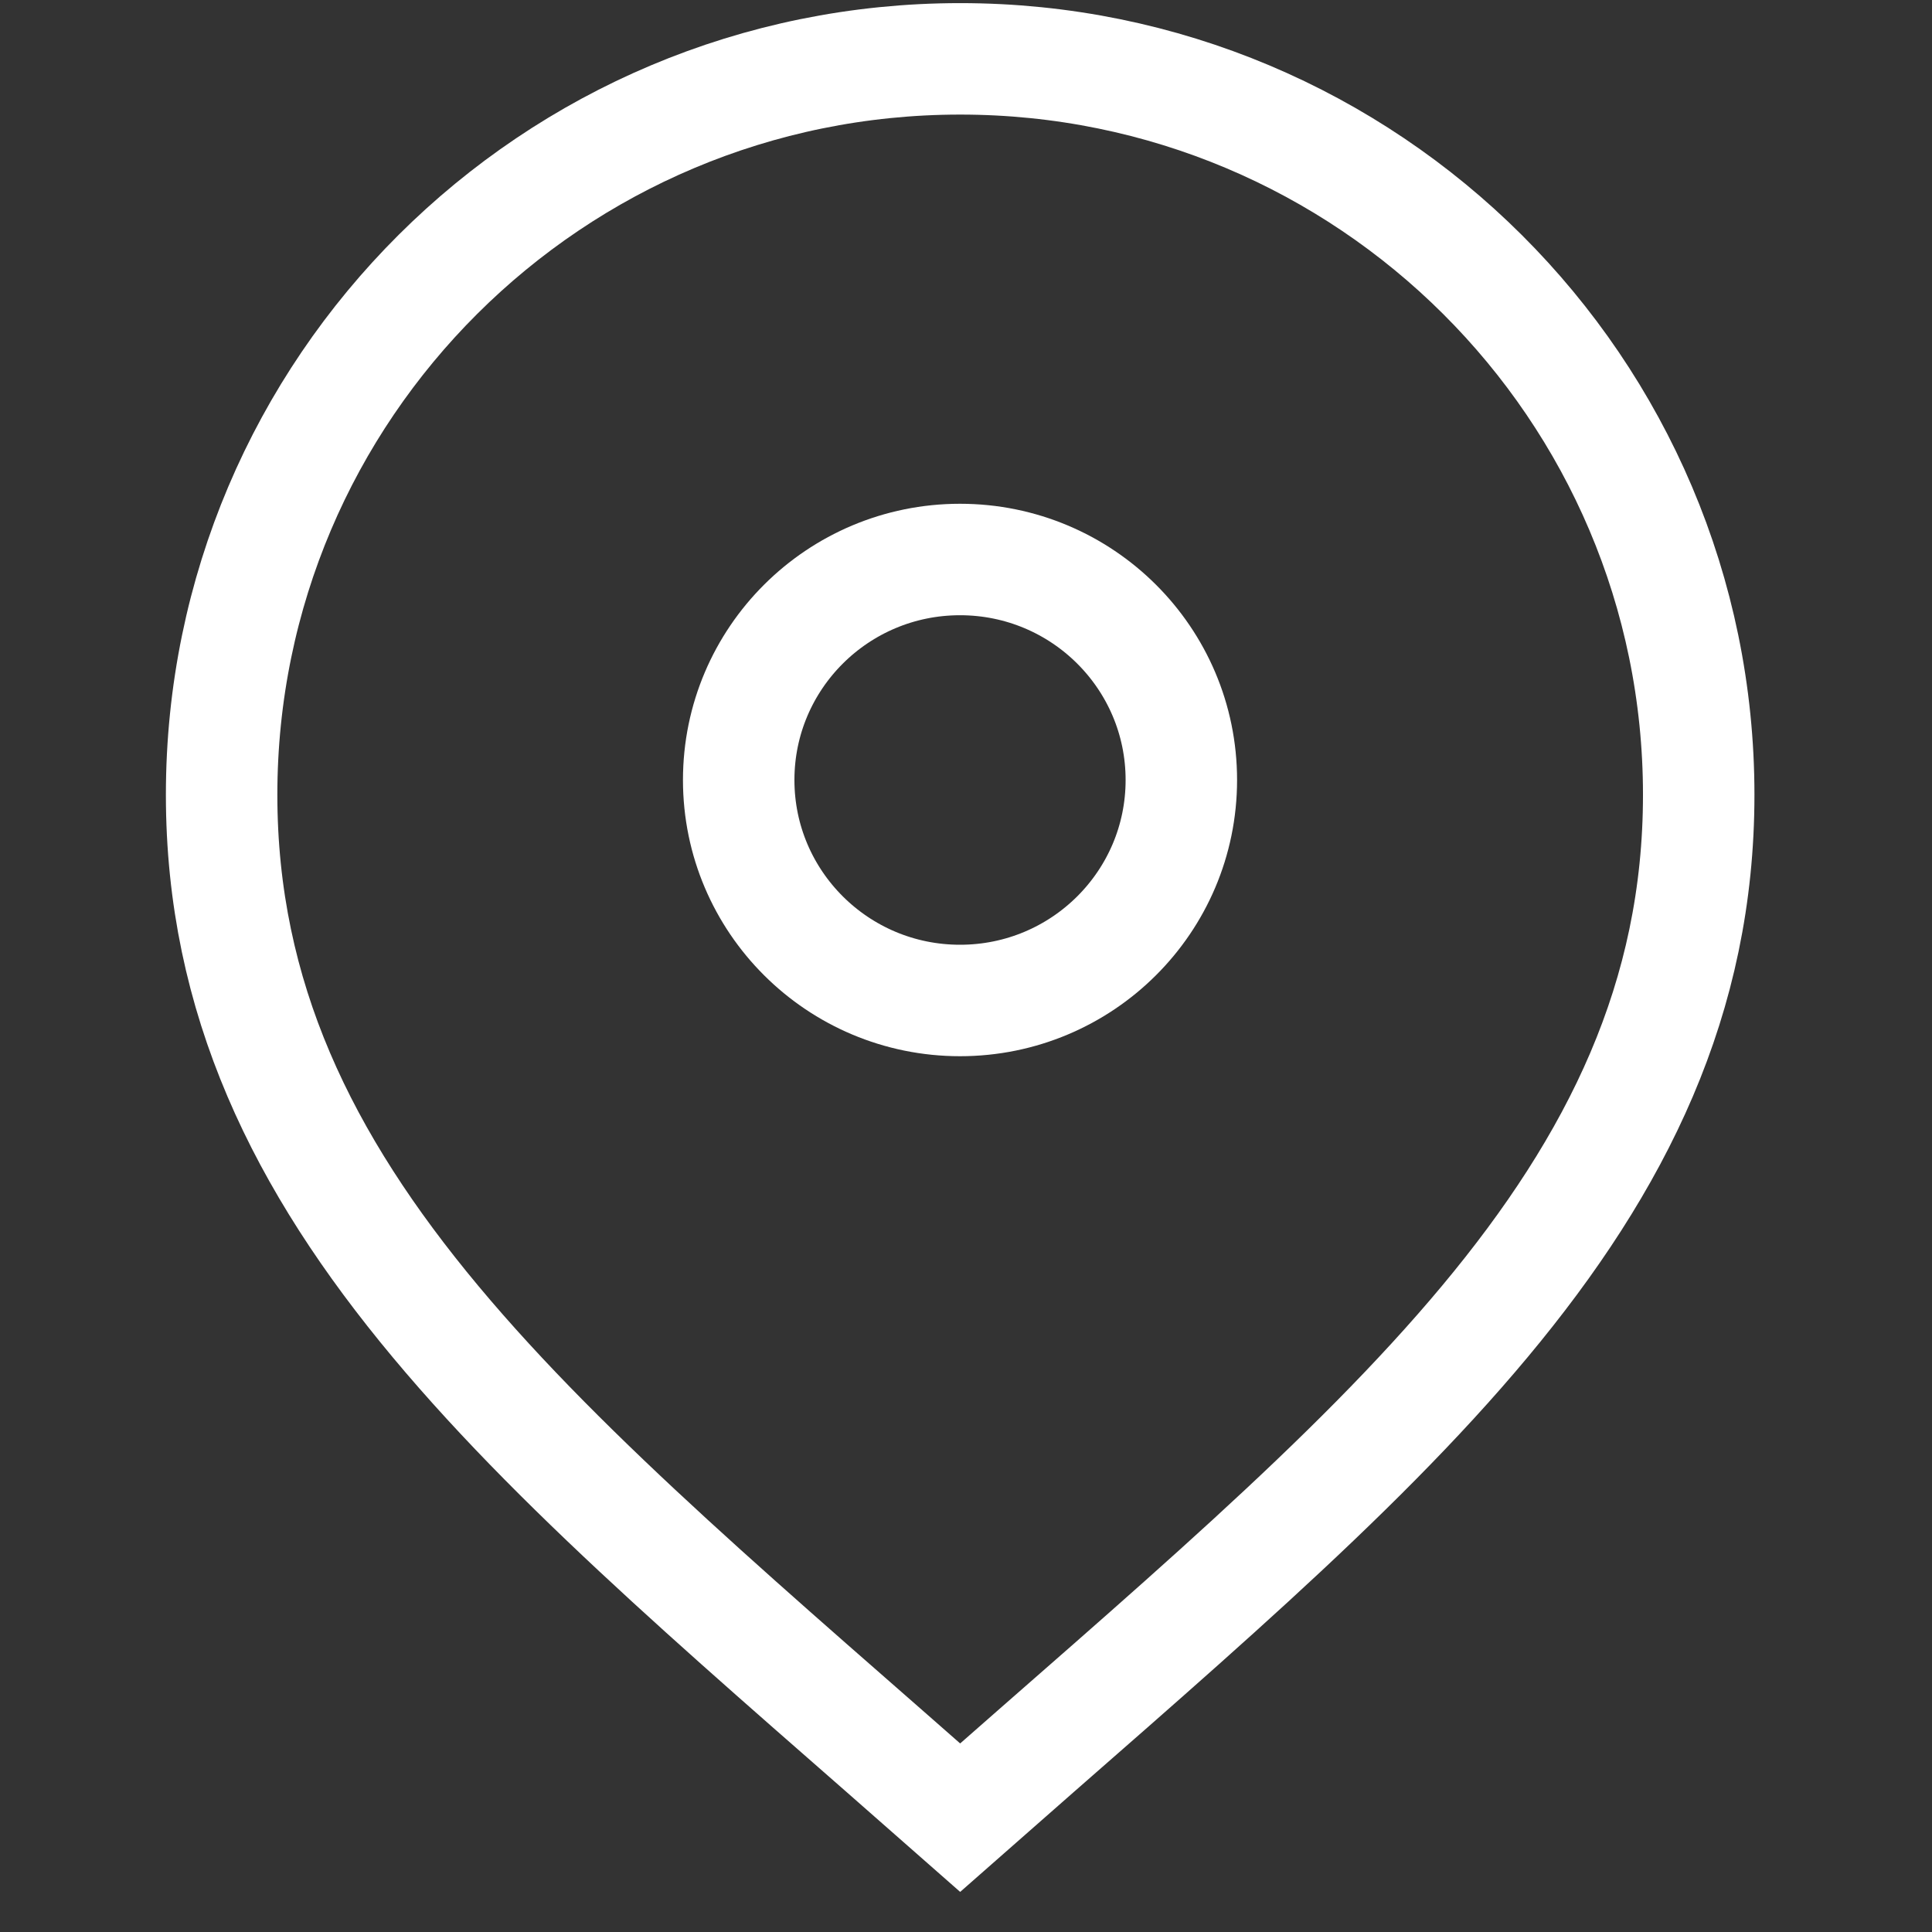
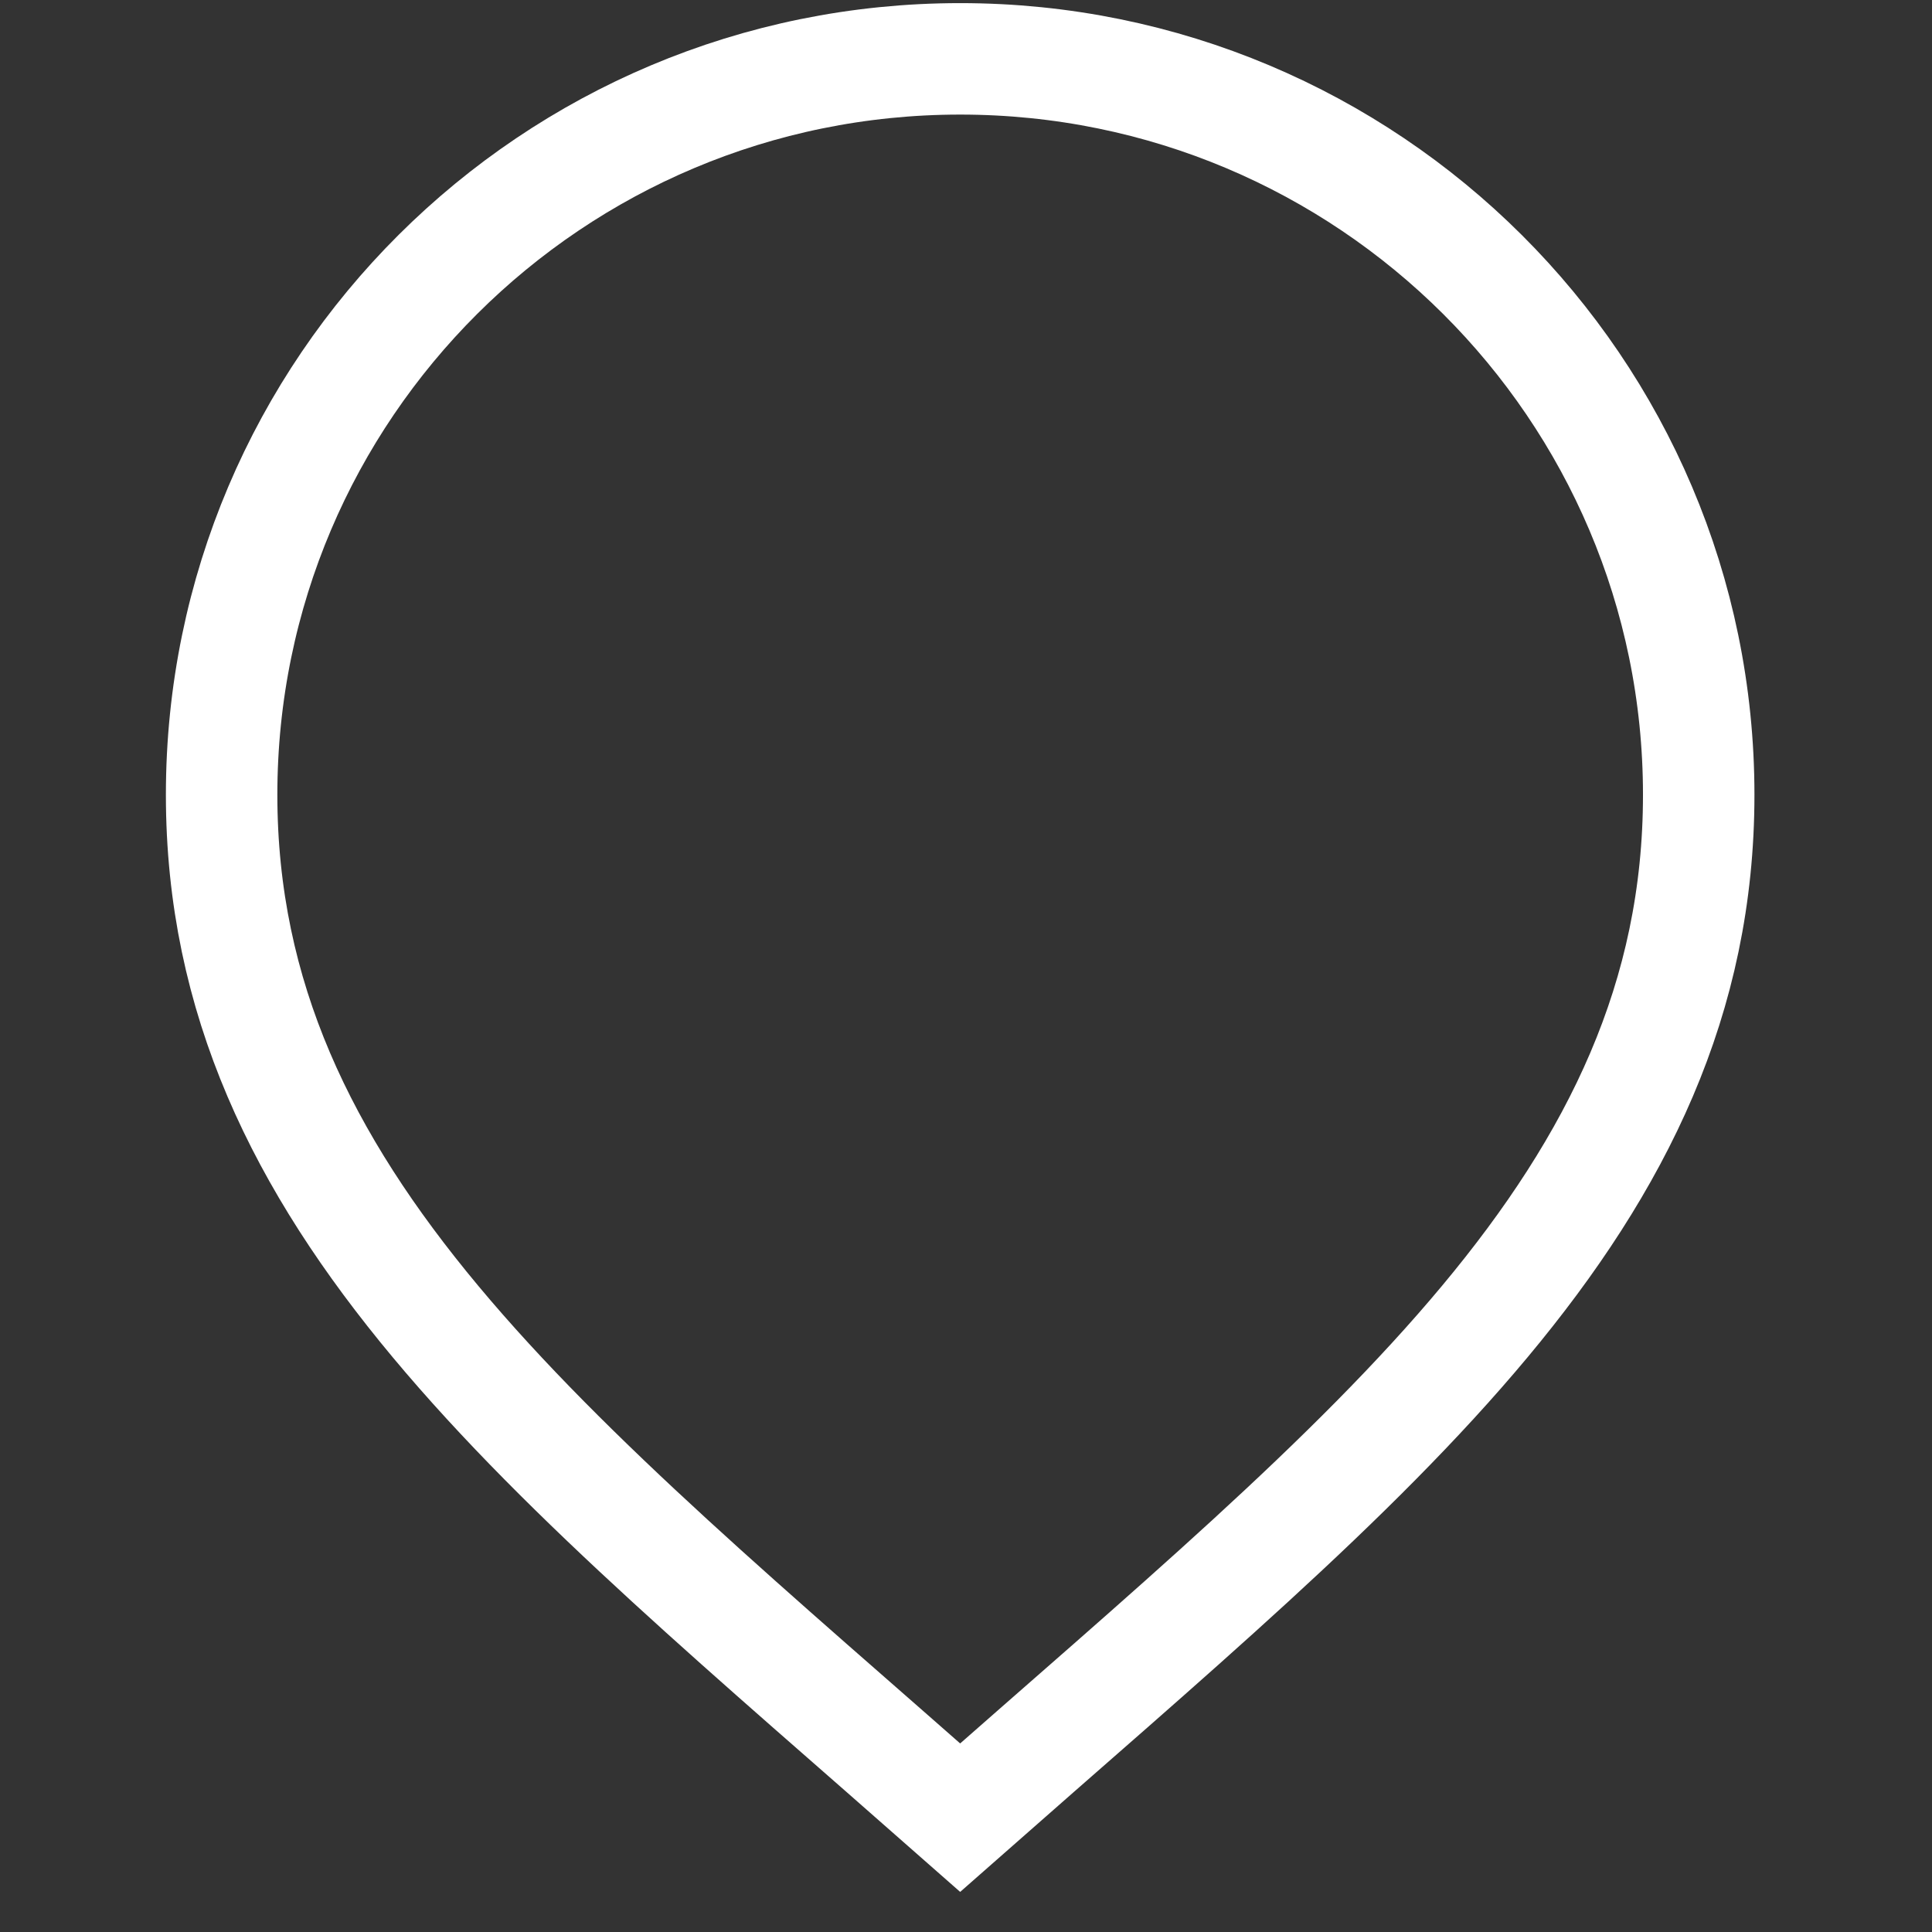
<svg xmlns="http://www.w3.org/2000/svg" width="52" height="52" viewBox="0 0 52 52" fill="none">
  <rect x="0" y="0" width="52" height="52" fill="#333333" stroke="none" />
  <g id="Icon/Altele">
    <path id="Vector" d="M25.843 48.921C36.997 39.087 45.721 32.324 45.721 21.39C45.721 10.455 36.822 1.584 25.843 1.584C14.864 1.584 5.965 10.451 5.965 21.39C5.965 32.328 14.689 39.087 25.843 48.921Z" stroke="white" stroke-width="3" stroke-miterlimit="10" />
-     <path id="Vector_2" d="M25.839 26.928C29.129 26.928 31.796 24.271 31.796 20.994C31.796 17.716 29.129 15.059 25.839 15.059C22.549 15.059 19.882 17.716 19.882 20.994C19.882 24.271 22.549 26.928 25.839 26.928Z" stroke="white" stroke-width="3" stroke-miterlimit="10" />
  </g>
</svg>